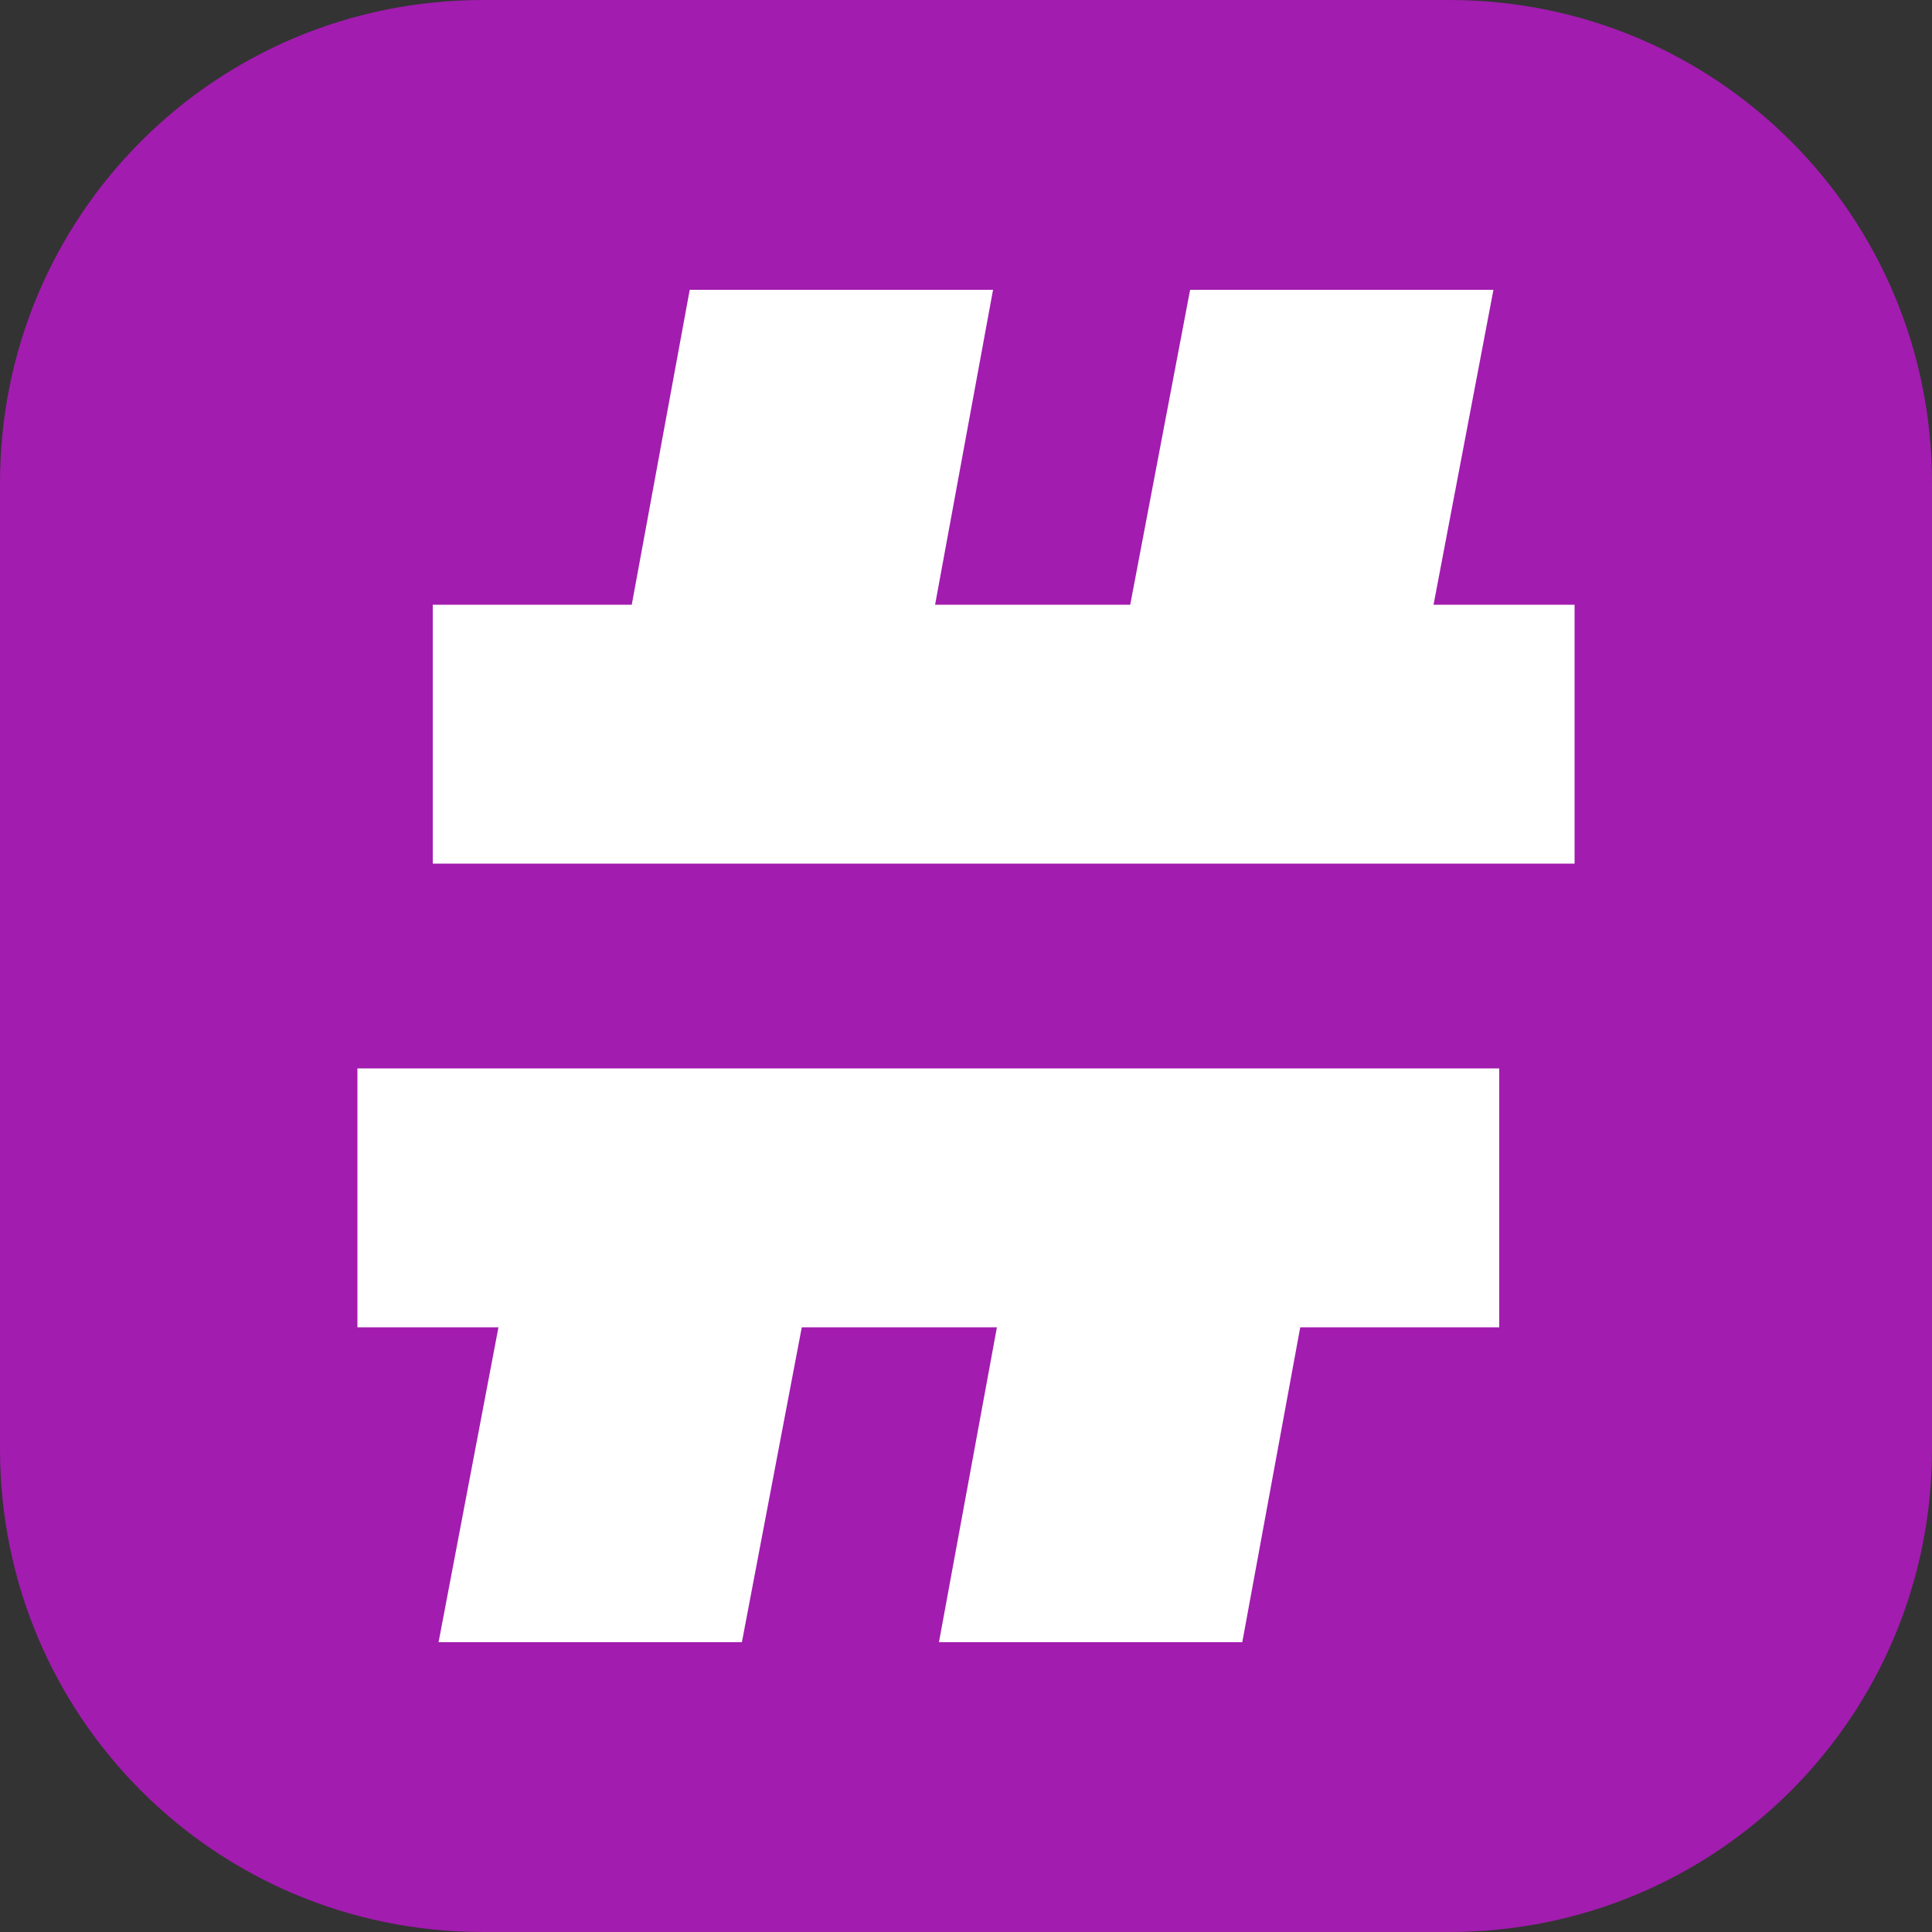
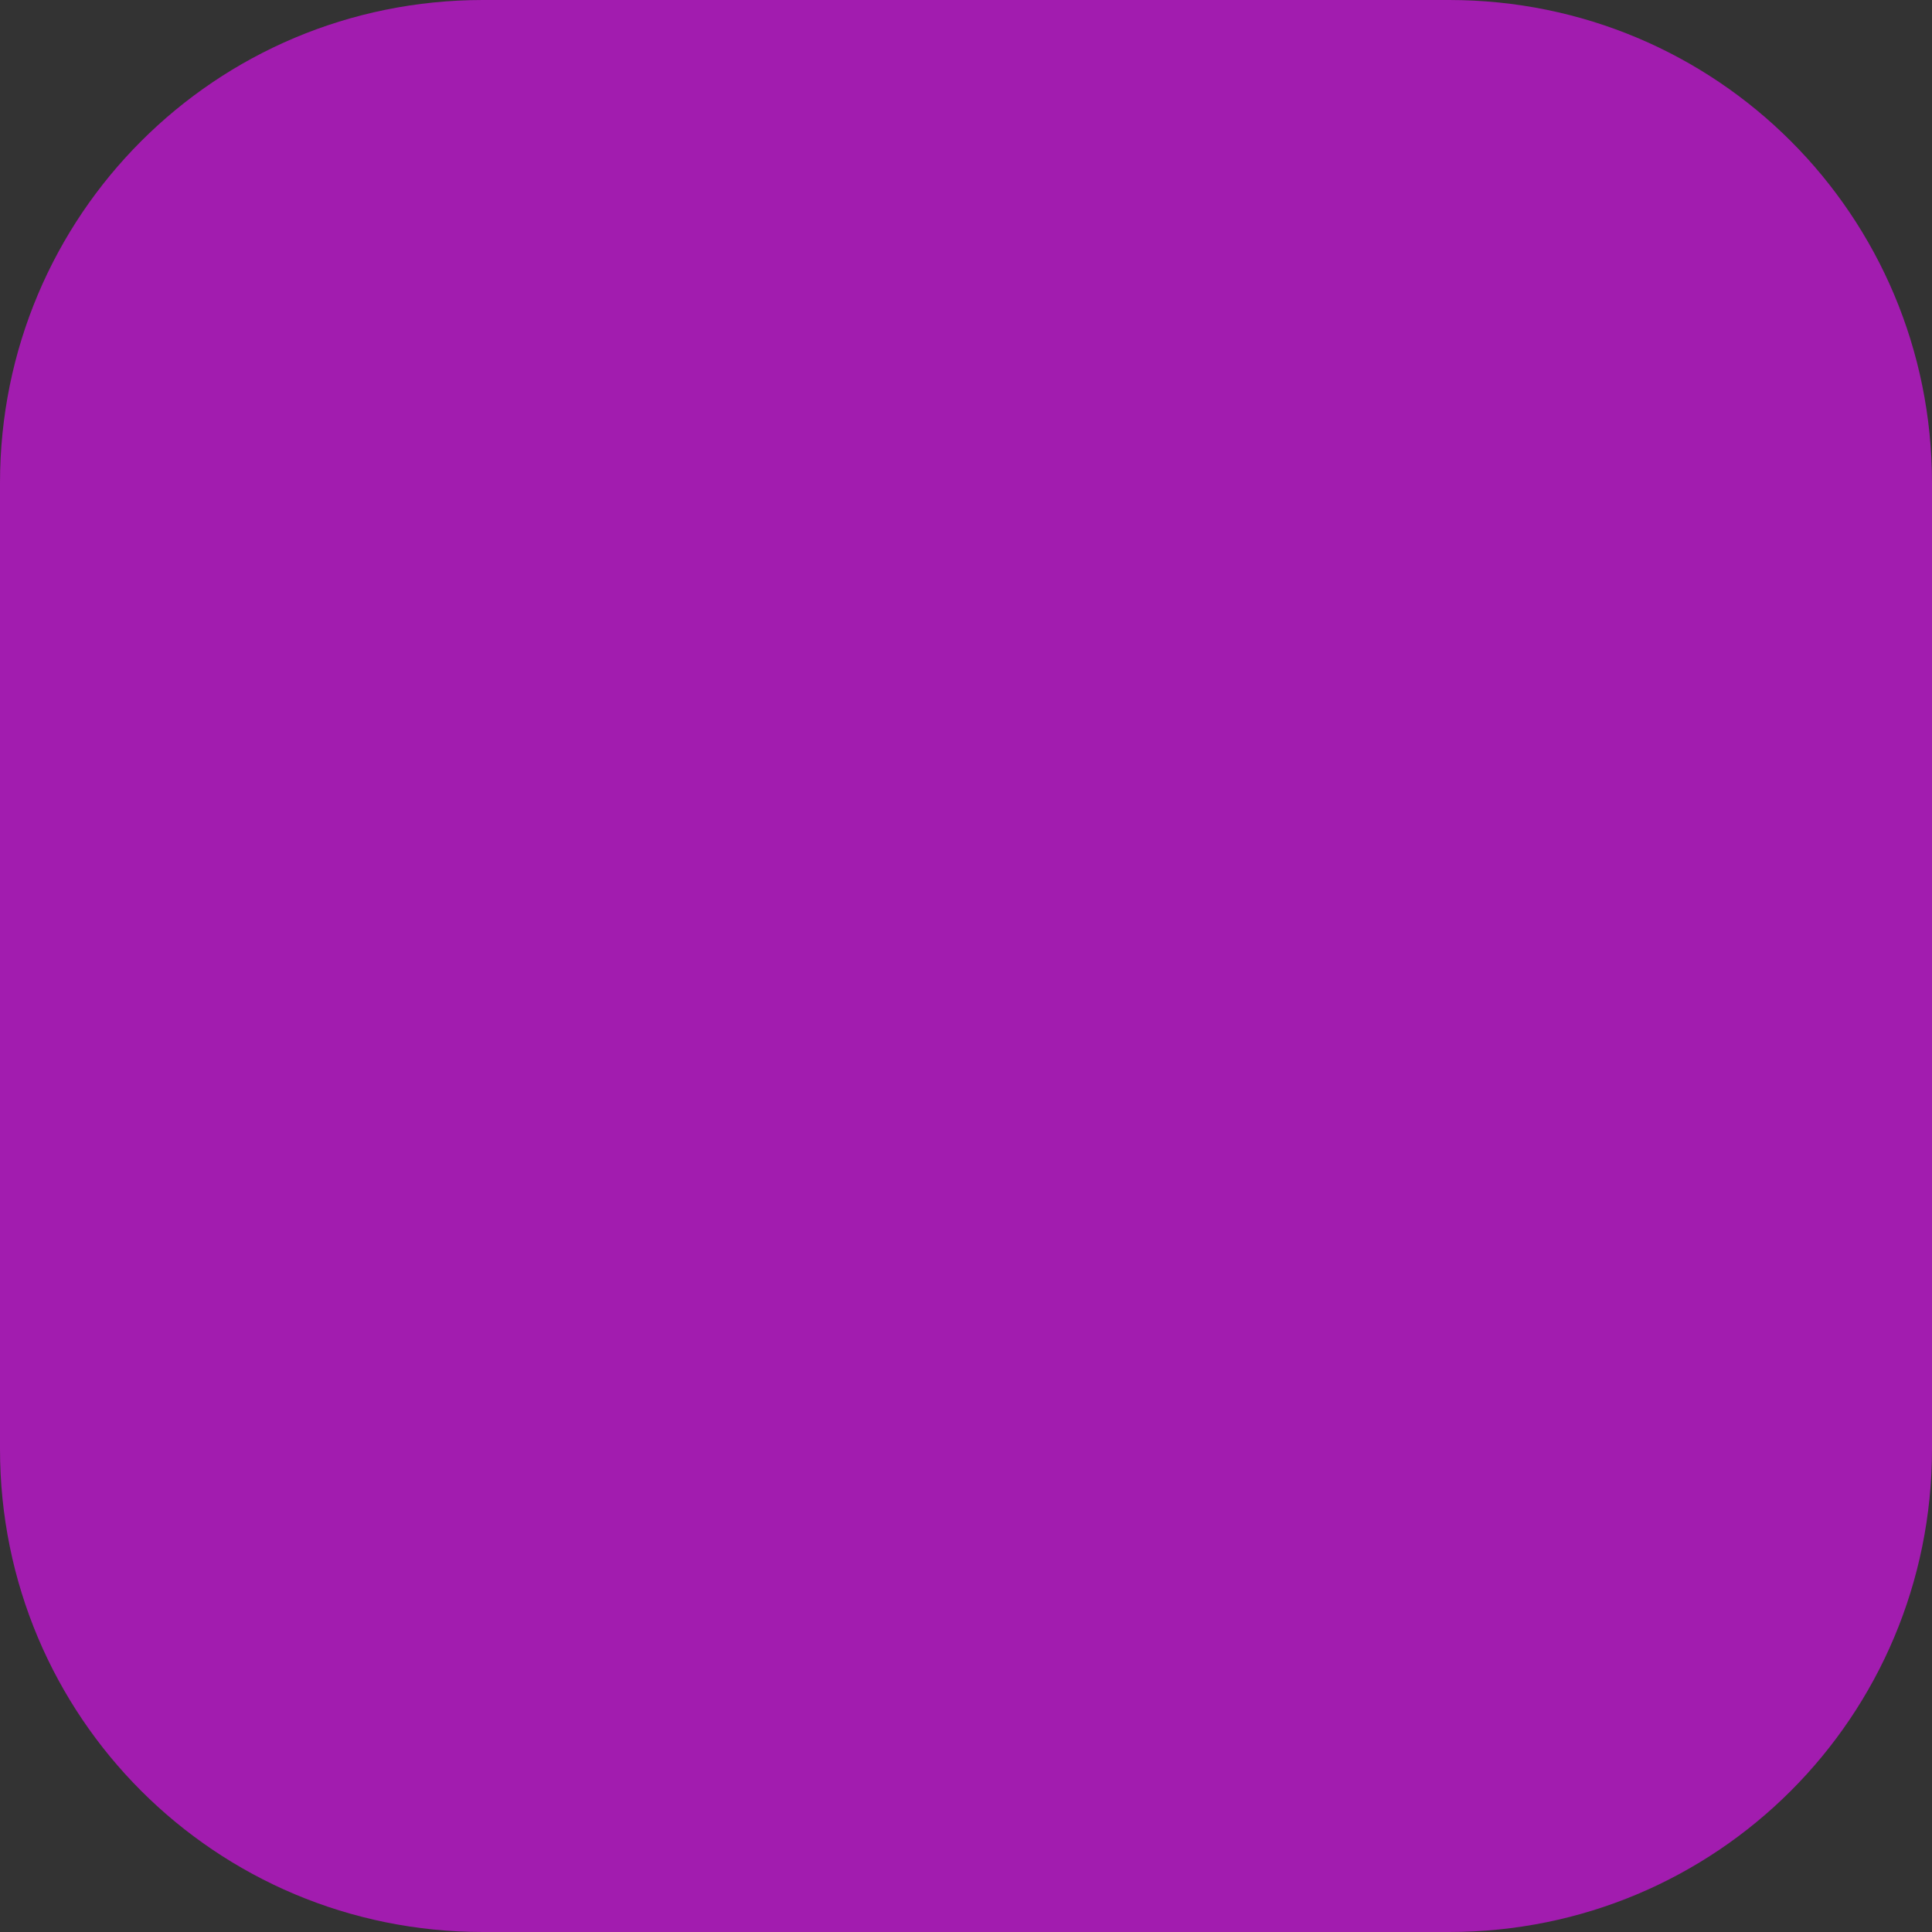
<svg xmlns="http://www.w3.org/2000/svg" version="1.1" viewBox="0 0 1e3 1e3">
  <rect x="0" y="0" width="1e3" height="1e3" fill="#333333" stroke="none" />
  <path d="m250 0h500c138.5 0 250 111.5 250 250v500c0 138.5-111.5 250-250 250h-500c-138.5 0-250-111.5-250-250v-500c0-138.5 111.5-250 250-250z" style="fill:#a21caf" />
-   <path d="m357 150-30 163h-103v134h591v-134h-73l31-163h-157l-31 163h-101l30-163zm-172 403v134h73l-31 163h157l31-163h101l-30 163h157l30-163h103v-134z" style="fill:#fff" />
</svg>